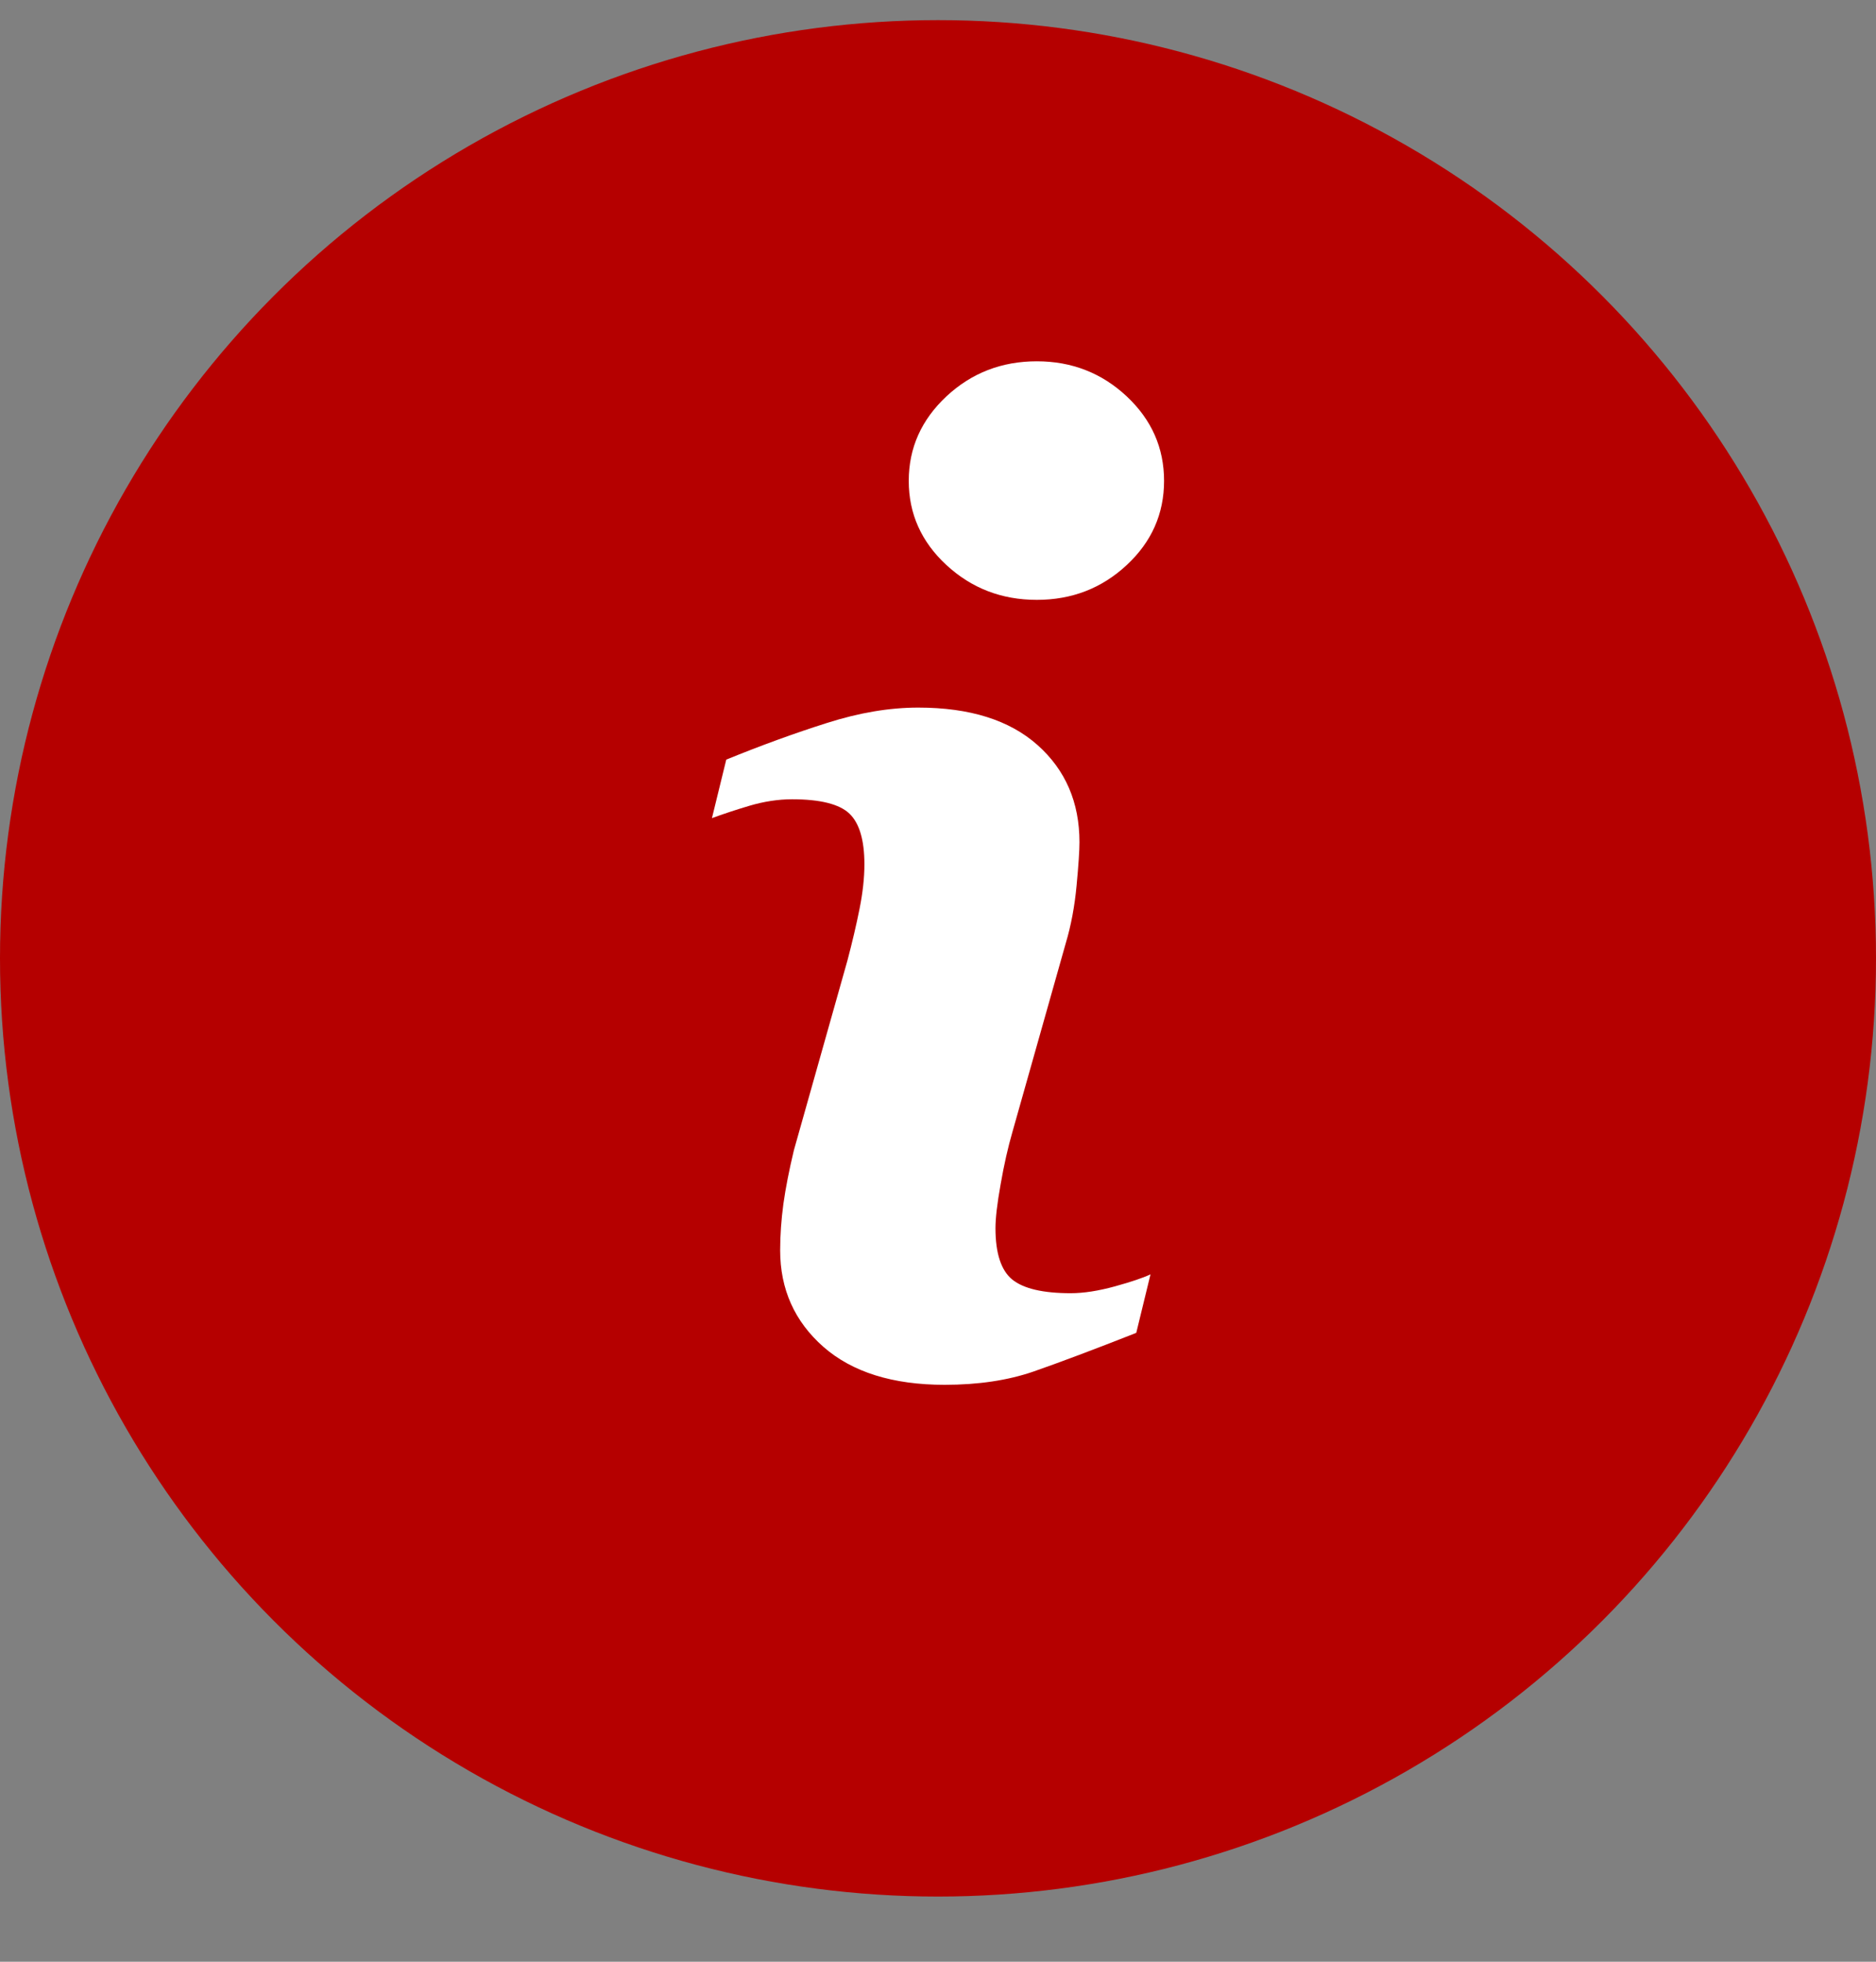
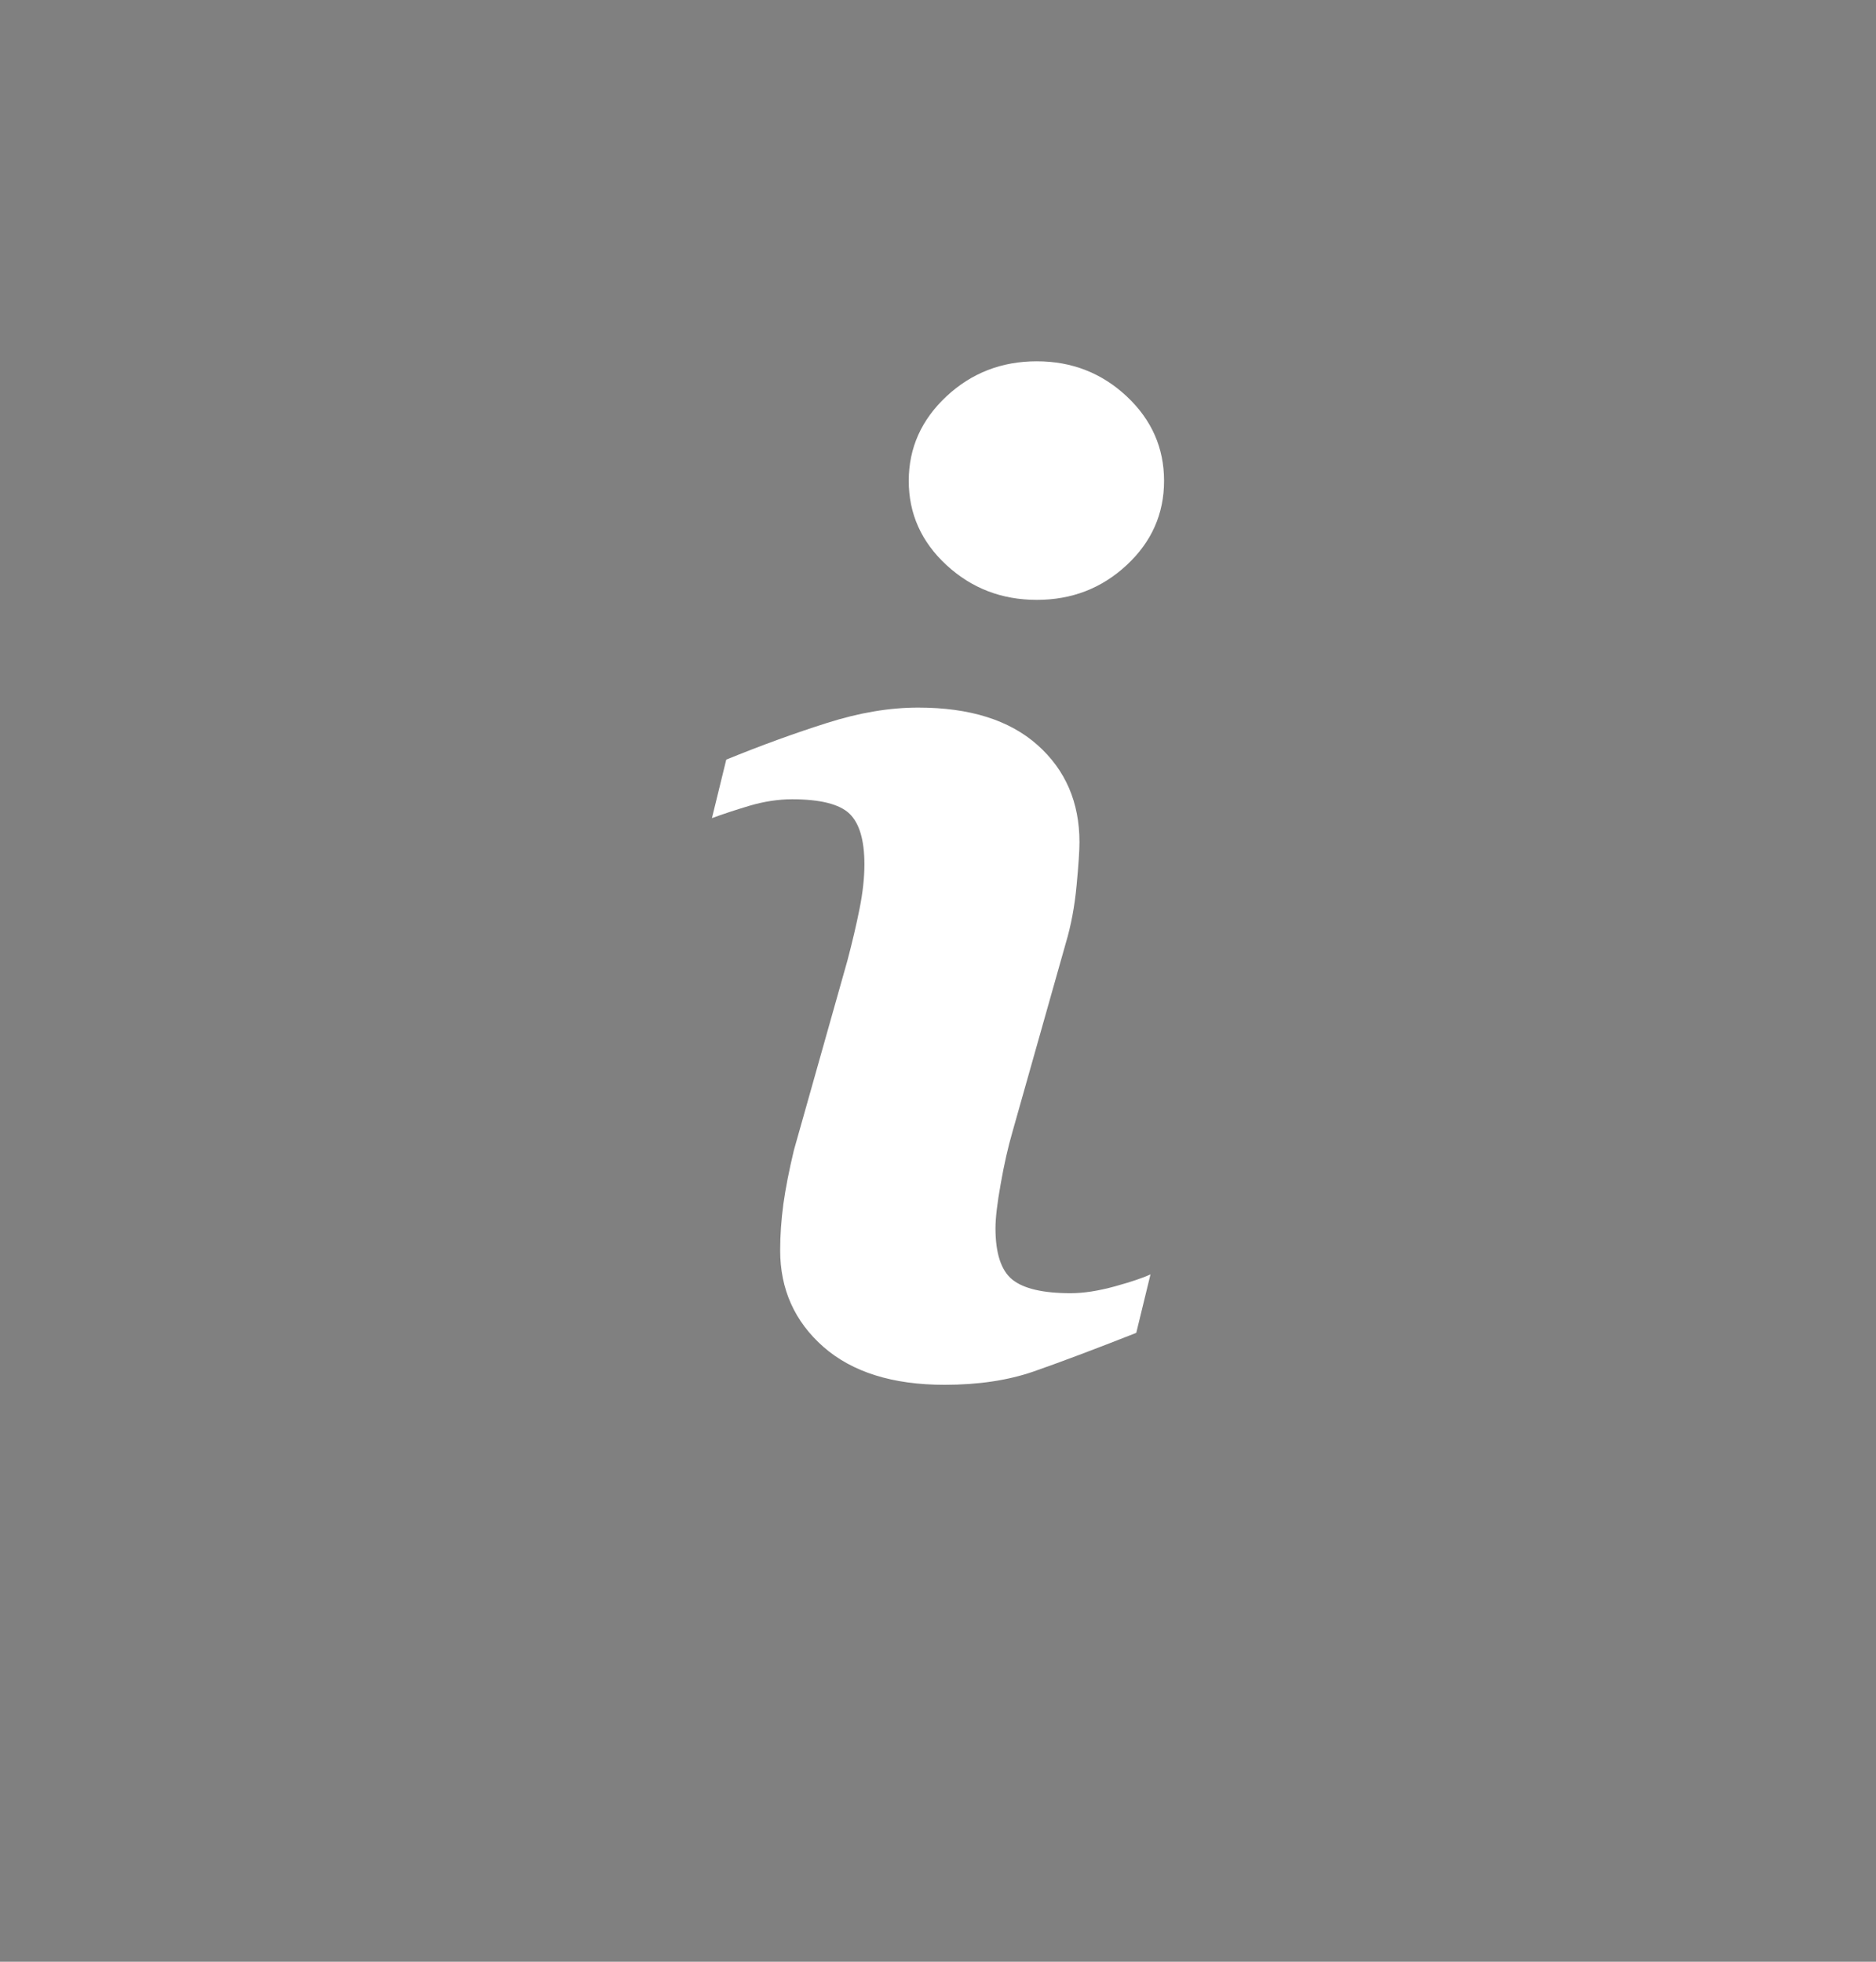
<svg xmlns="http://www.w3.org/2000/svg" width="22" height="23" viewBox="0 0 22 23" fill="none">
  <rect x="0" y="0" width="22" height="23" fill="#808080" stroke="none" />
-   <circle cx="11" cy="11.236" r="11" fill="#b50000" />
  <g clip-path="url(#clip0_203_2)">
    <path d="M13.492 14.941L13.325 15.627C12.822 15.825 12.42 15.976 12.121 16.08C11.821 16.184 11.473 16.236 11.077 16.236C10.468 16.236 9.994 16.087 9.656 15.791C9.318 15.493 9.149 15.116 9.149 14.659C9.149 14.482 9.162 14.3 9.187 14.114C9.213 13.929 9.254 13.72 9.31 13.486L9.938 11.261C9.994 11.048 10.042 10.846 10.08 10.655C10.118 10.465 10.137 10.291 10.137 10.134C10.137 9.849 10.078 9.651 9.961 9.539C9.844 9.428 9.62 9.371 9.289 9.371C9.126 9.371 8.959 9.397 8.789 9.447C8.618 9.498 8.472 9.547 8.349 9.592L8.517 8.906C8.929 8.738 9.323 8.595 9.699 8.476C10.076 8.356 10.431 8.296 10.768 8.296C11.373 8.296 11.839 8.443 12.167 8.735C12.495 9.027 12.659 9.407 12.659 9.874C12.659 9.971 12.648 10.141 12.625 10.384C12.602 10.629 12.56 10.852 12.499 11.056L11.873 13.271C11.821 13.45 11.775 13.653 11.735 13.882C11.694 14.109 11.674 14.283 11.674 14.4C11.674 14.694 11.74 14.895 11.871 15.002C12.004 15.109 12.232 15.162 12.556 15.162C12.708 15.162 12.881 15.135 13.074 15.082C13.266 15.029 13.405 14.982 13.492 14.941ZM13.651 5.638C13.651 6.024 13.505 6.354 13.213 6.625C12.921 6.897 12.57 7.033 12.159 7.033C11.746 7.033 11.394 6.897 11.099 6.625C10.805 6.353 10.657 6.024 10.657 5.638C10.657 5.252 10.805 4.922 11.099 4.647C11.393 4.373 11.746 4.236 12.159 4.236C12.57 4.236 12.921 4.374 13.213 4.647C13.506 4.922 13.651 5.252 13.651 5.638Z" fill="white" />
  </g>
  <defs>
    <clipPath id="clip0_203_2">
      <rect width="12" height="12" fill="white" transform="translate(5 4.236)" />
    </clipPath>
  </defs>
</svg>